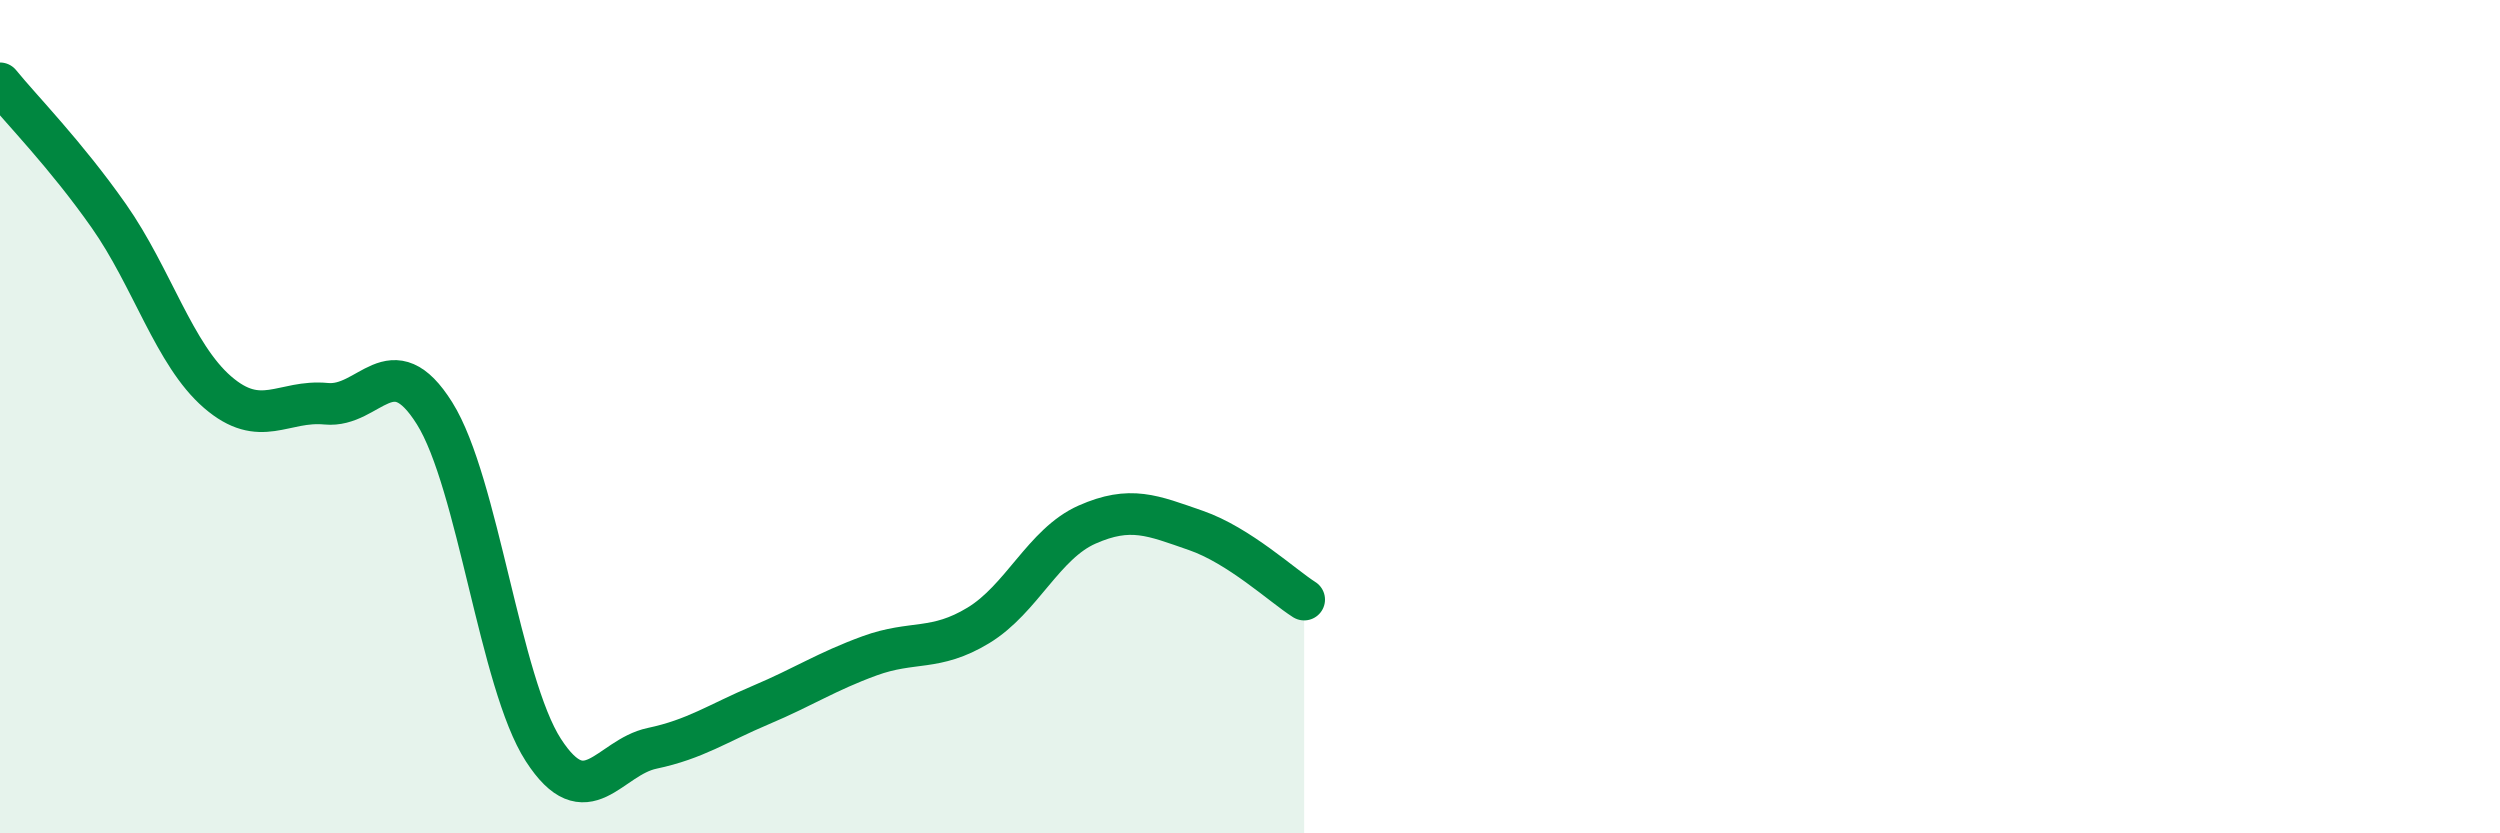
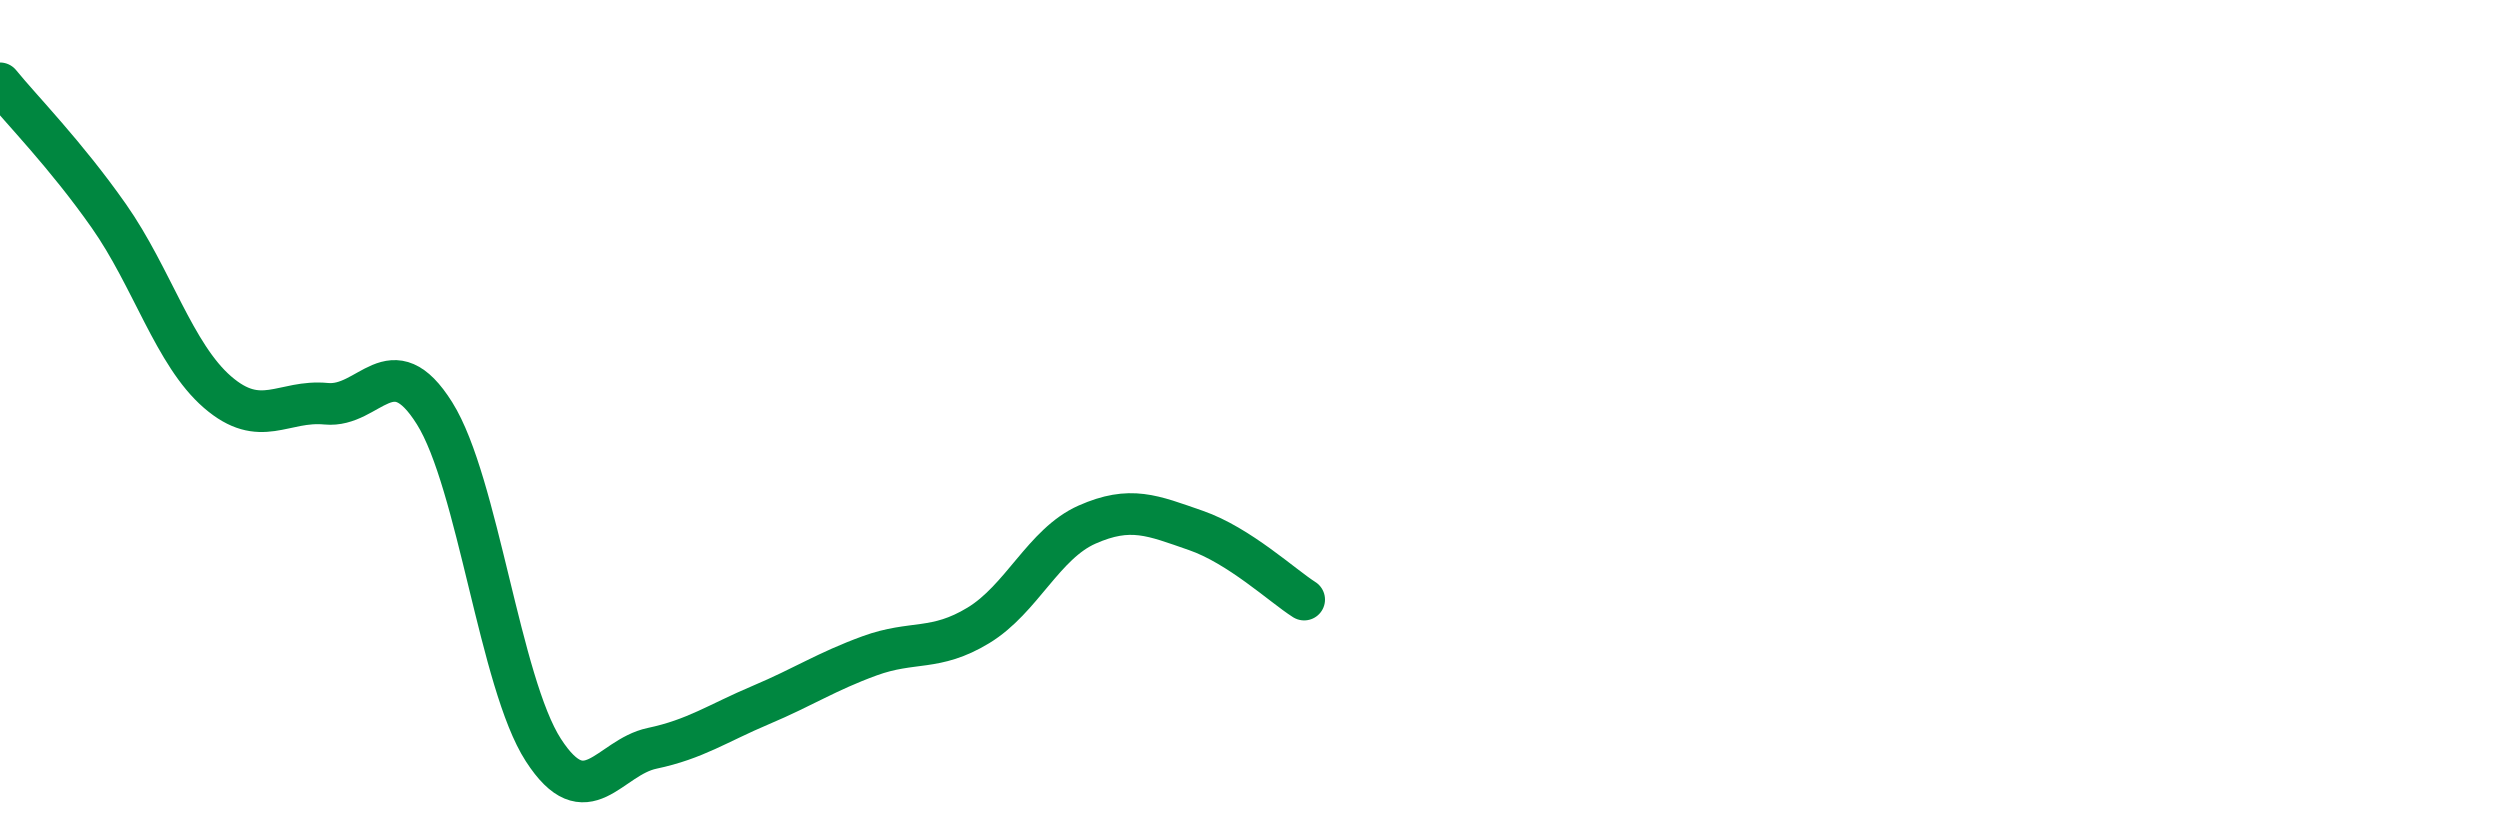
<svg xmlns="http://www.w3.org/2000/svg" width="60" height="20" viewBox="0 0 60 20">
-   <path d="M 0,2 C 0.52,2.64 1.57,3.7 2.61,5.18 C 3.65,6.66 4.18,8.51 5.22,9.41 C 6.26,10.31 6.79,9.59 7.83,9.69 C 8.87,9.79 9.39,8.26 10.43,9.92 C 11.47,11.58 12,16.39 13.04,18 C 14.08,19.61 14.61,18.18 15.65,17.96 C 16.69,17.74 17.22,17.36 18.26,16.92 C 19.3,16.48 19.83,16.12 20.87,15.74 C 21.91,15.36 22.44,15.64 23.48,15.01 C 24.52,14.38 25.05,13.05 26.09,12.59 C 27.13,12.13 27.66,12.37 28.7,12.73 C 29.74,13.09 30.78,14.06 31.3,14.39L31.3 20L0 20Z" fill="#008740" opacity="0.1" stroke-linecap="round" stroke-linejoin="round" />
  <path d="M 0,2 C 0.52,2.64 1.57,3.7 2.61,5.18 C 3.65,6.66 4.18,8.51 5.22,9.41 C 6.26,10.31 6.79,9.59 7.83,9.69 C 8.87,9.79 9.39,8.26 10.43,9.92 C 11.47,11.58 12,16.39 13.04,18 C 14.08,19.61 14.61,18.18 15.65,17.96 C 16.69,17.74 17.22,17.36 18.26,16.92 C 19.3,16.48 19.83,16.12 20.87,15.74 C 21.91,15.36 22.44,15.64 23.48,15.01 C 24.52,14.38 25.05,13.05 26.09,12.59 C 27.13,12.13 27.66,12.37 28.7,12.73 C 29.74,13.09 30.78,14.06 31.3,14.39" stroke="#008740" stroke-width="1" fill="none" stroke-linecap="round" stroke-linejoin="round" />
</svg>